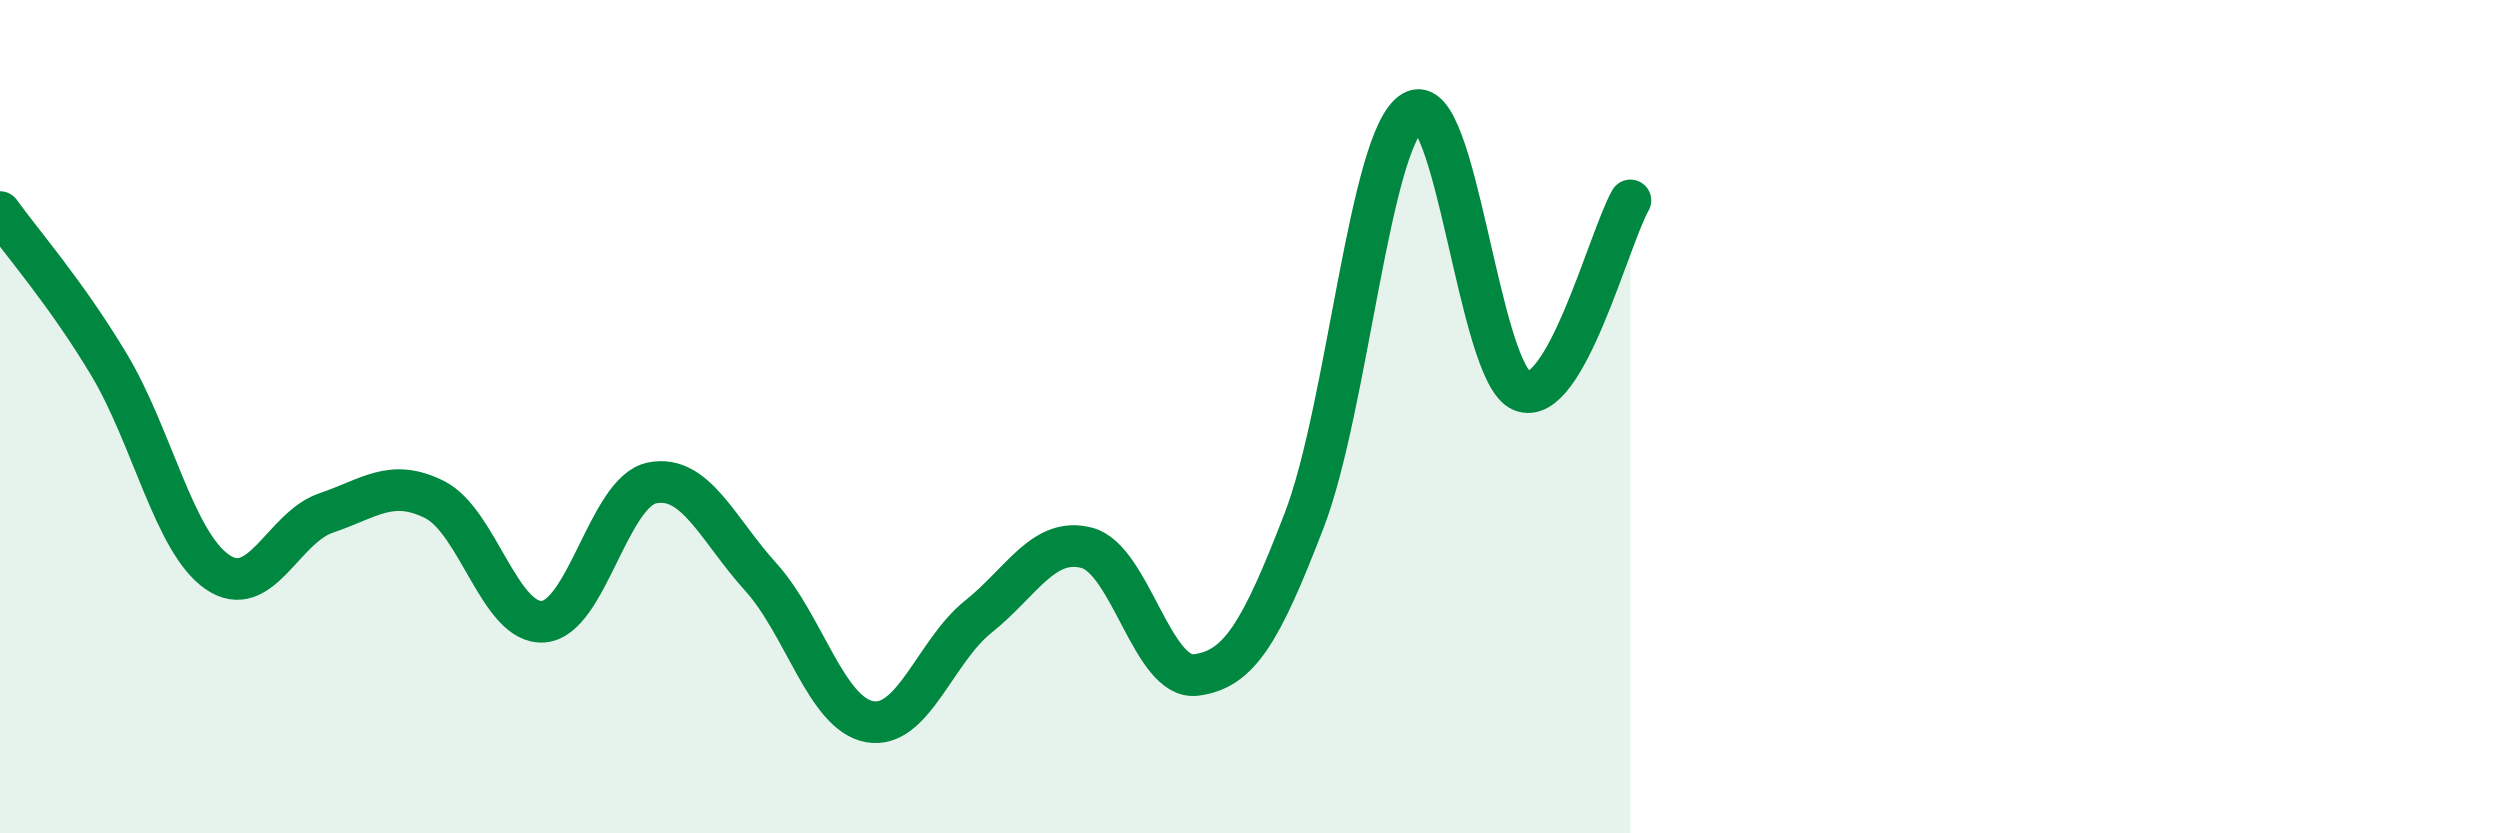
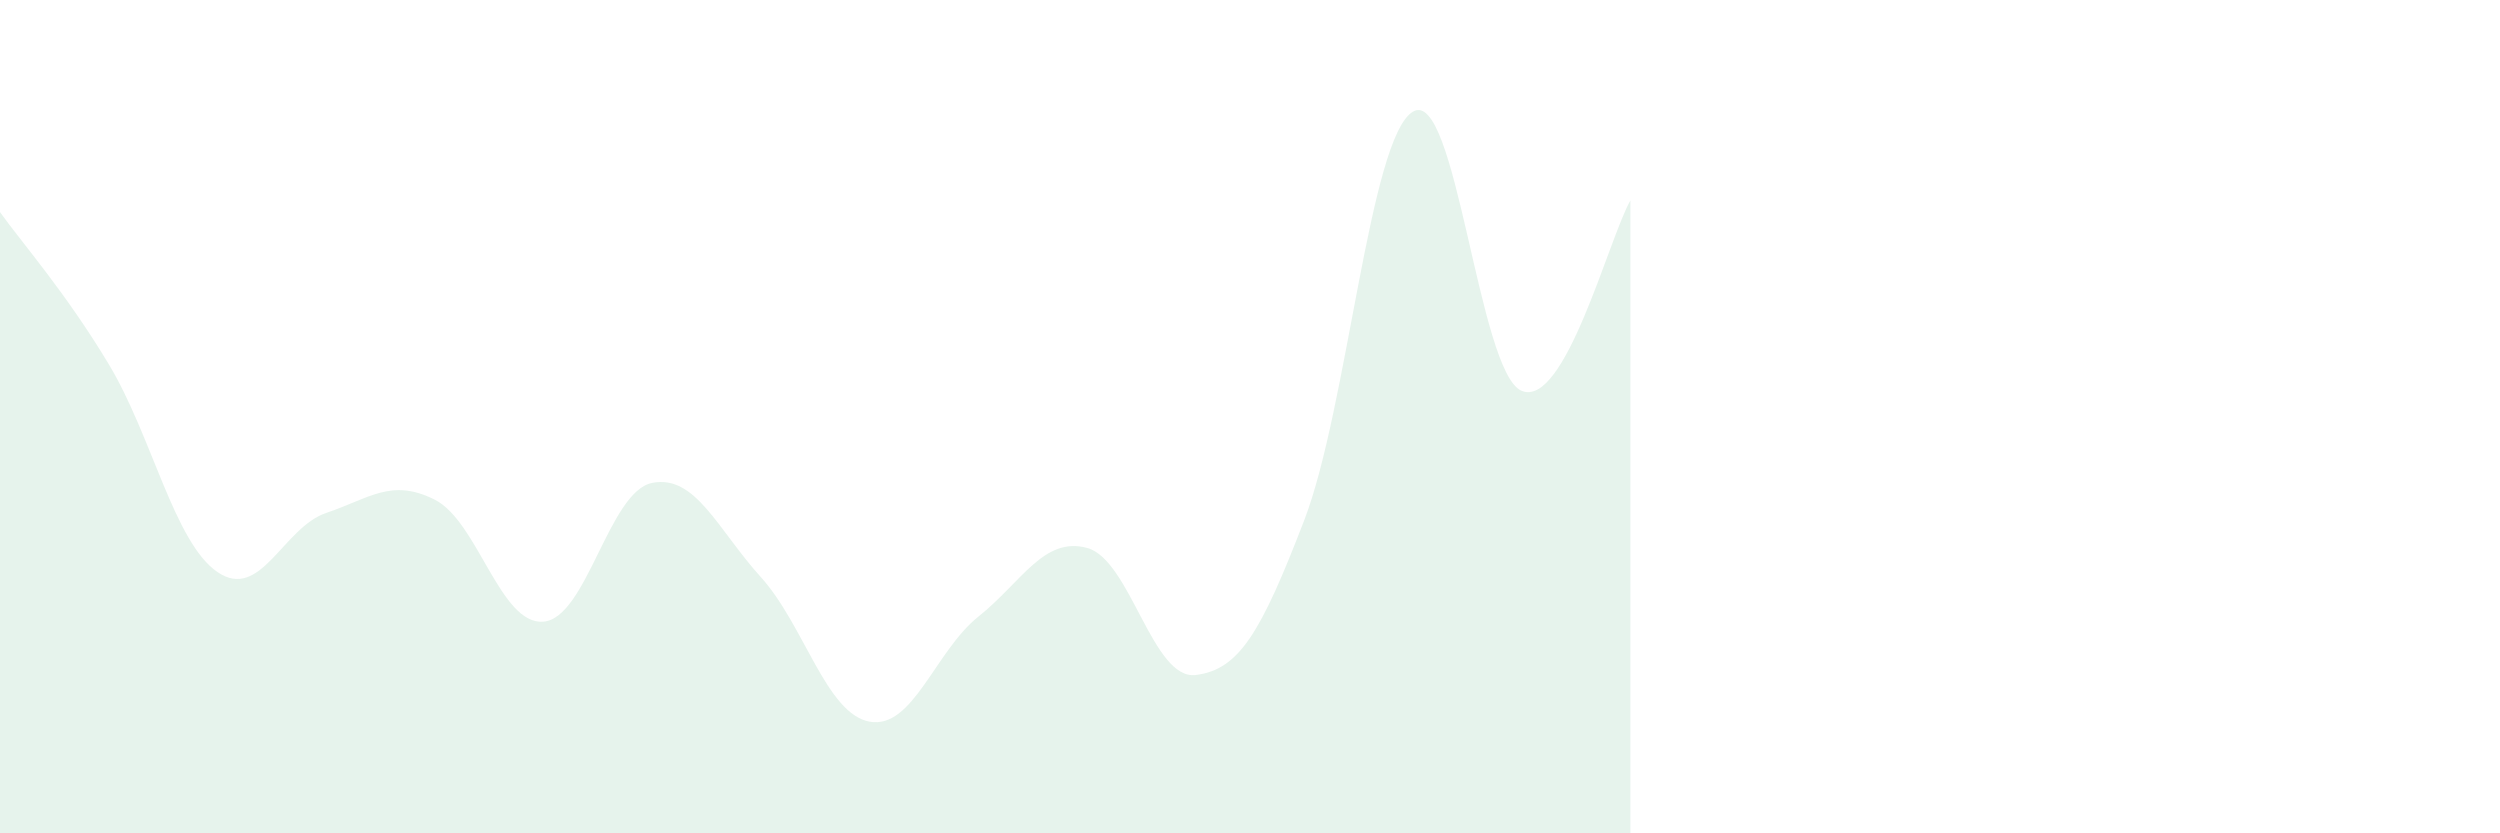
<svg xmlns="http://www.w3.org/2000/svg" width="60" height="20" viewBox="0 0 60 20">
  <path d="M 0,5.09 C 0.52,5.82 1.57,7.01 2.61,8.74 C 3.65,10.47 4.18,13.02 5.22,13.73 C 6.26,14.44 6.79,12.66 7.83,12.31 C 8.87,11.96 9.39,11.47 10.43,11.99 C 11.47,12.51 12,15 13.04,14.92 C 14.08,14.84 14.61,11.8 15.65,11.59 C 16.69,11.38 17.22,12.7 18.26,13.85 C 19.3,15 19.83,17.13 20.87,17.32 C 21.91,17.51 22.44,15.63 23.48,14.8 C 24.52,13.97 25.05,12.87 26.09,13.15 C 27.13,13.43 27.66,16.33 28.7,16.2 C 29.74,16.07 30.26,15.19 31.3,12.49 C 32.34,9.79 32.87,3.3 33.91,2.68 C 34.95,2.06 35.48,8.95 36.52,9.38 C 37.56,9.81 38.61,5.72 39.13,4.81L39.13 20L0 20Z" fill="#008740" opacity="0.1" stroke-linecap="round" stroke-linejoin="round" />
-   <path d="M 0,5.09 C 0.52,5.82 1.57,7.01 2.61,8.74 C 3.65,10.47 4.18,13.02 5.22,13.73 C 6.26,14.44 6.79,12.66 7.83,12.31 C 8.87,11.96 9.39,11.47 10.43,11.99 C 11.47,12.51 12,15 13.04,14.92 C 14.08,14.84 14.61,11.8 15.65,11.59 C 16.69,11.38 17.22,12.7 18.26,13.85 C 19.3,15 19.83,17.13 20.87,17.32 C 21.91,17.51 22.44,15.63 23.48,14.8 C 24.52,13.97 25.05,12.87 26.09,13.15 C 27.13,13.43 27.66,16.33 28.7,16.2 C 29.74,16.07 30.26,15.19 31.3,12.49 C 32.34,9.79 32.87,3.3 33.91,2.68 C 34.95,2.06 35.48,8.95 36.52,9.38 C 37.56,9.81 38.61,5.72 39.13,4.81" stroke="#008740" stroke-width="1" fill="none" stroke-linecap="round" stroke-linejoin="round" />
</svg>